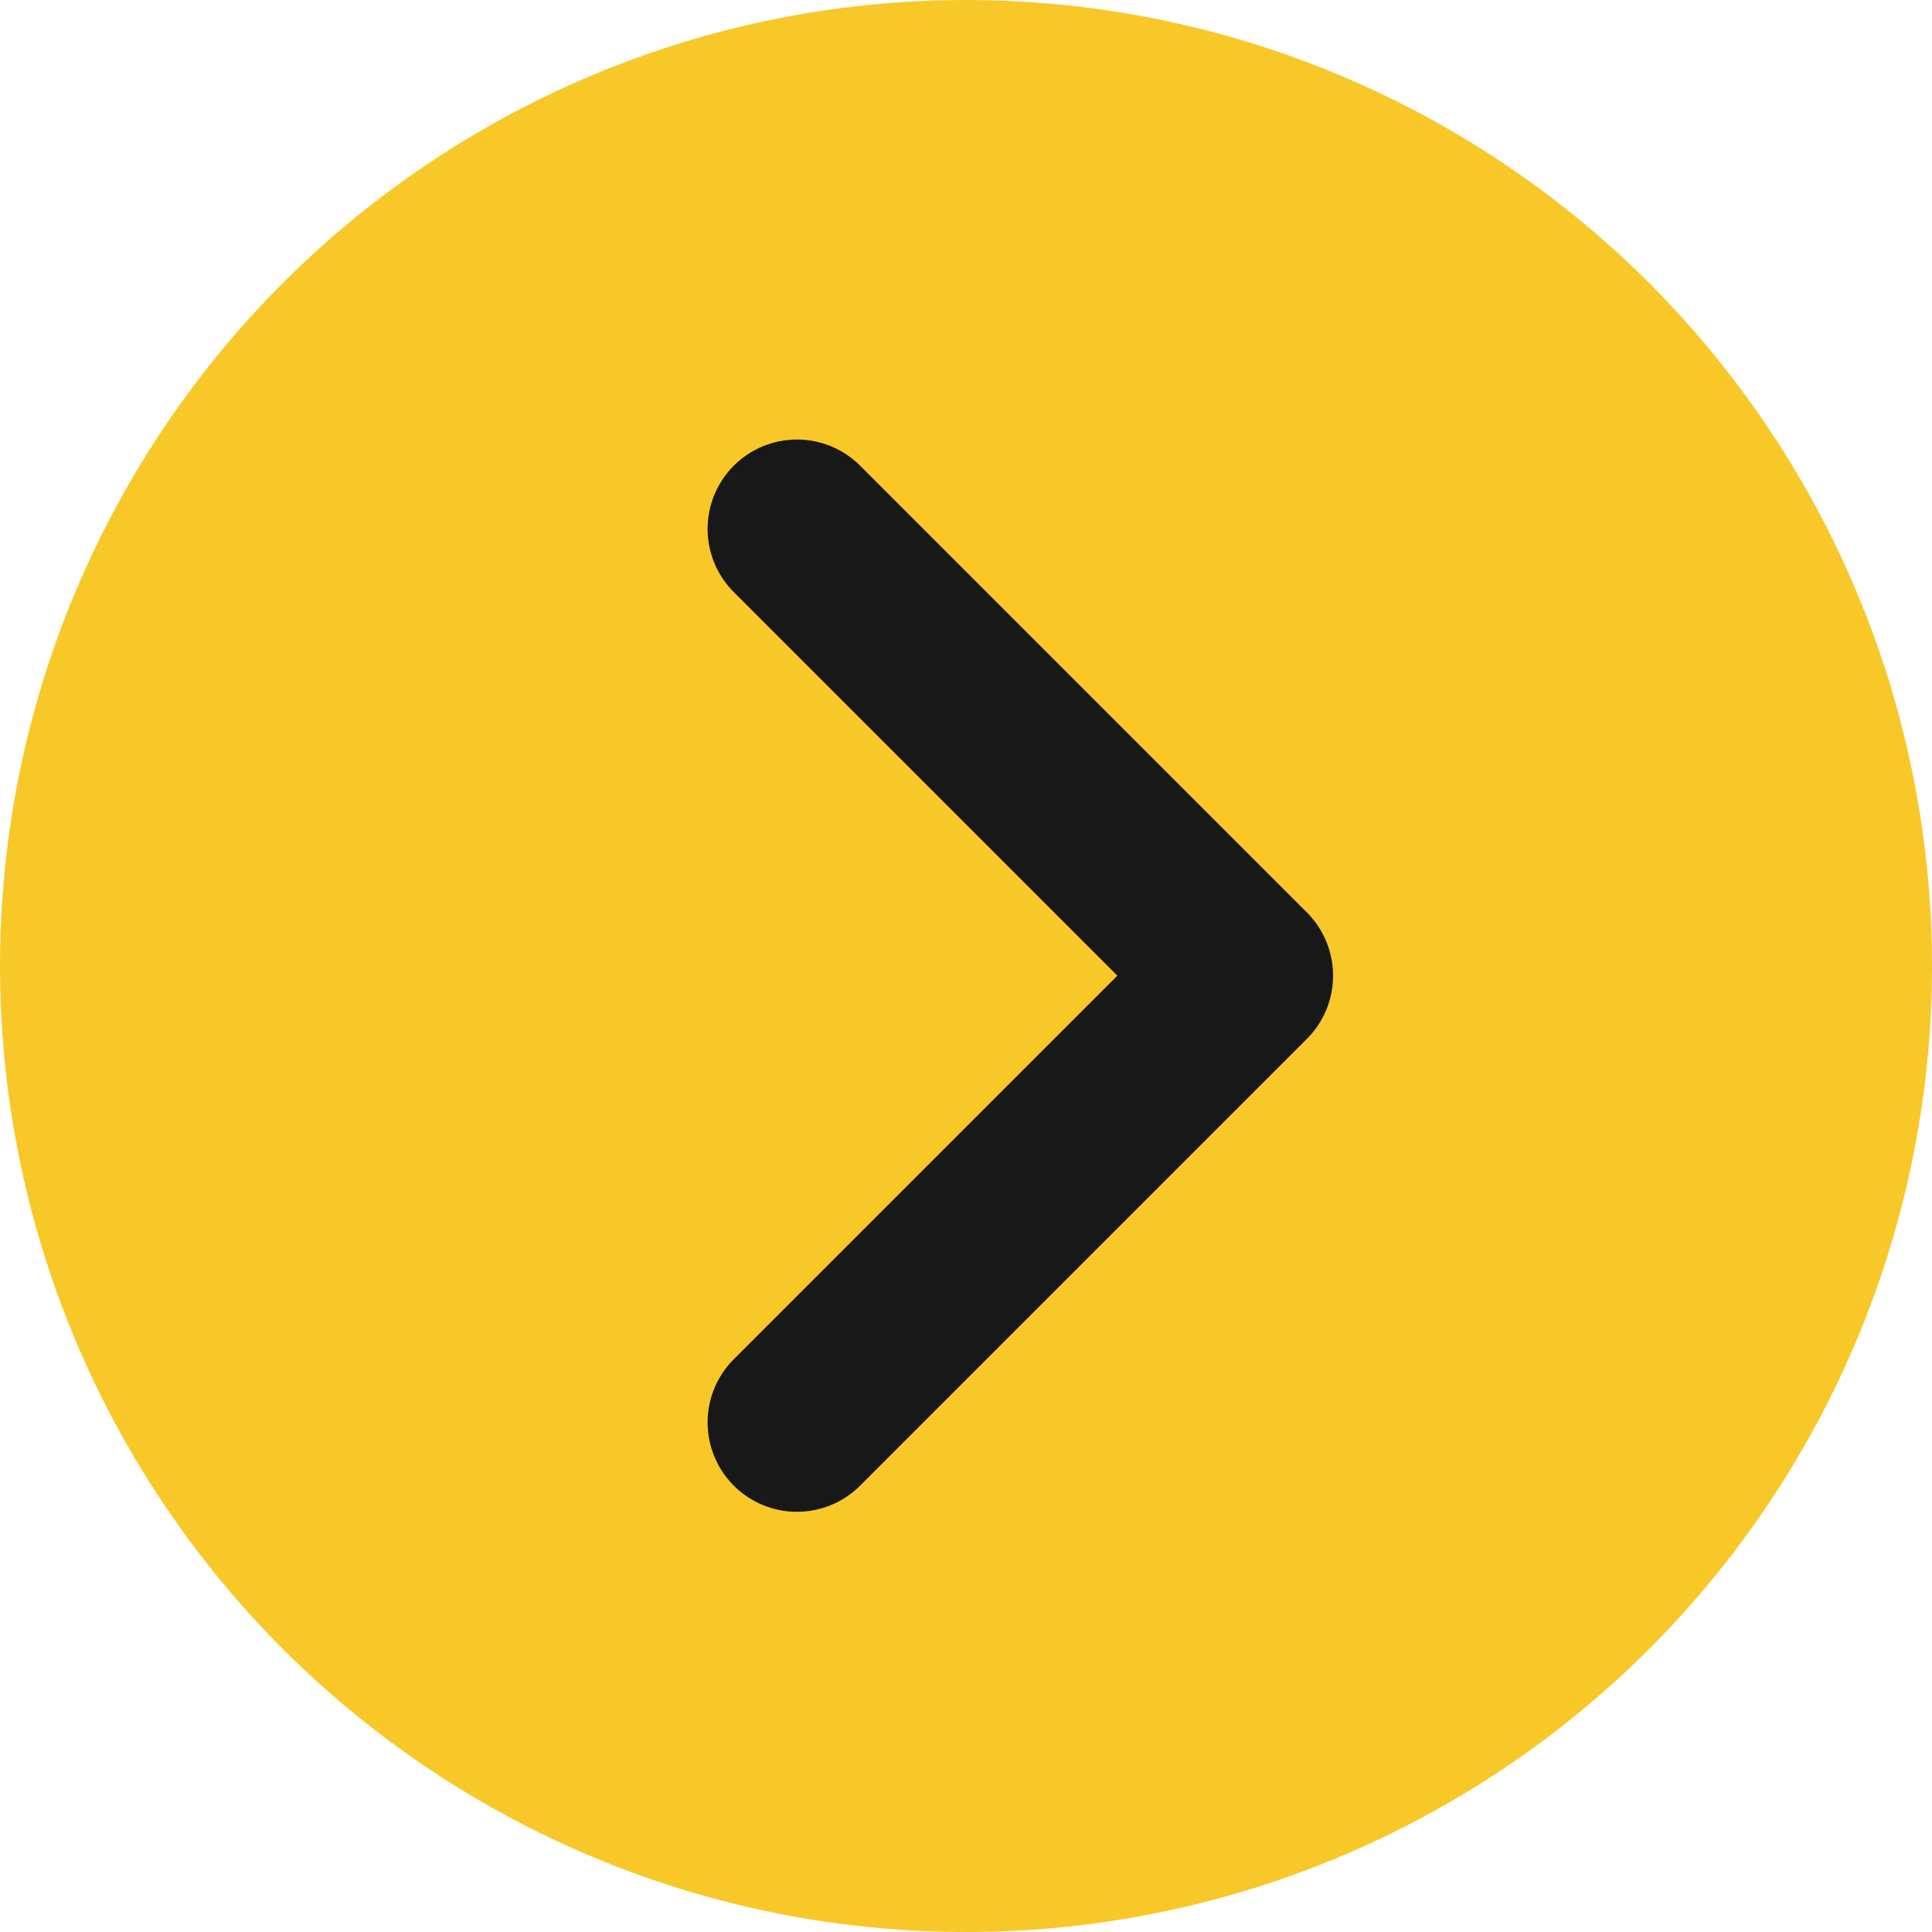
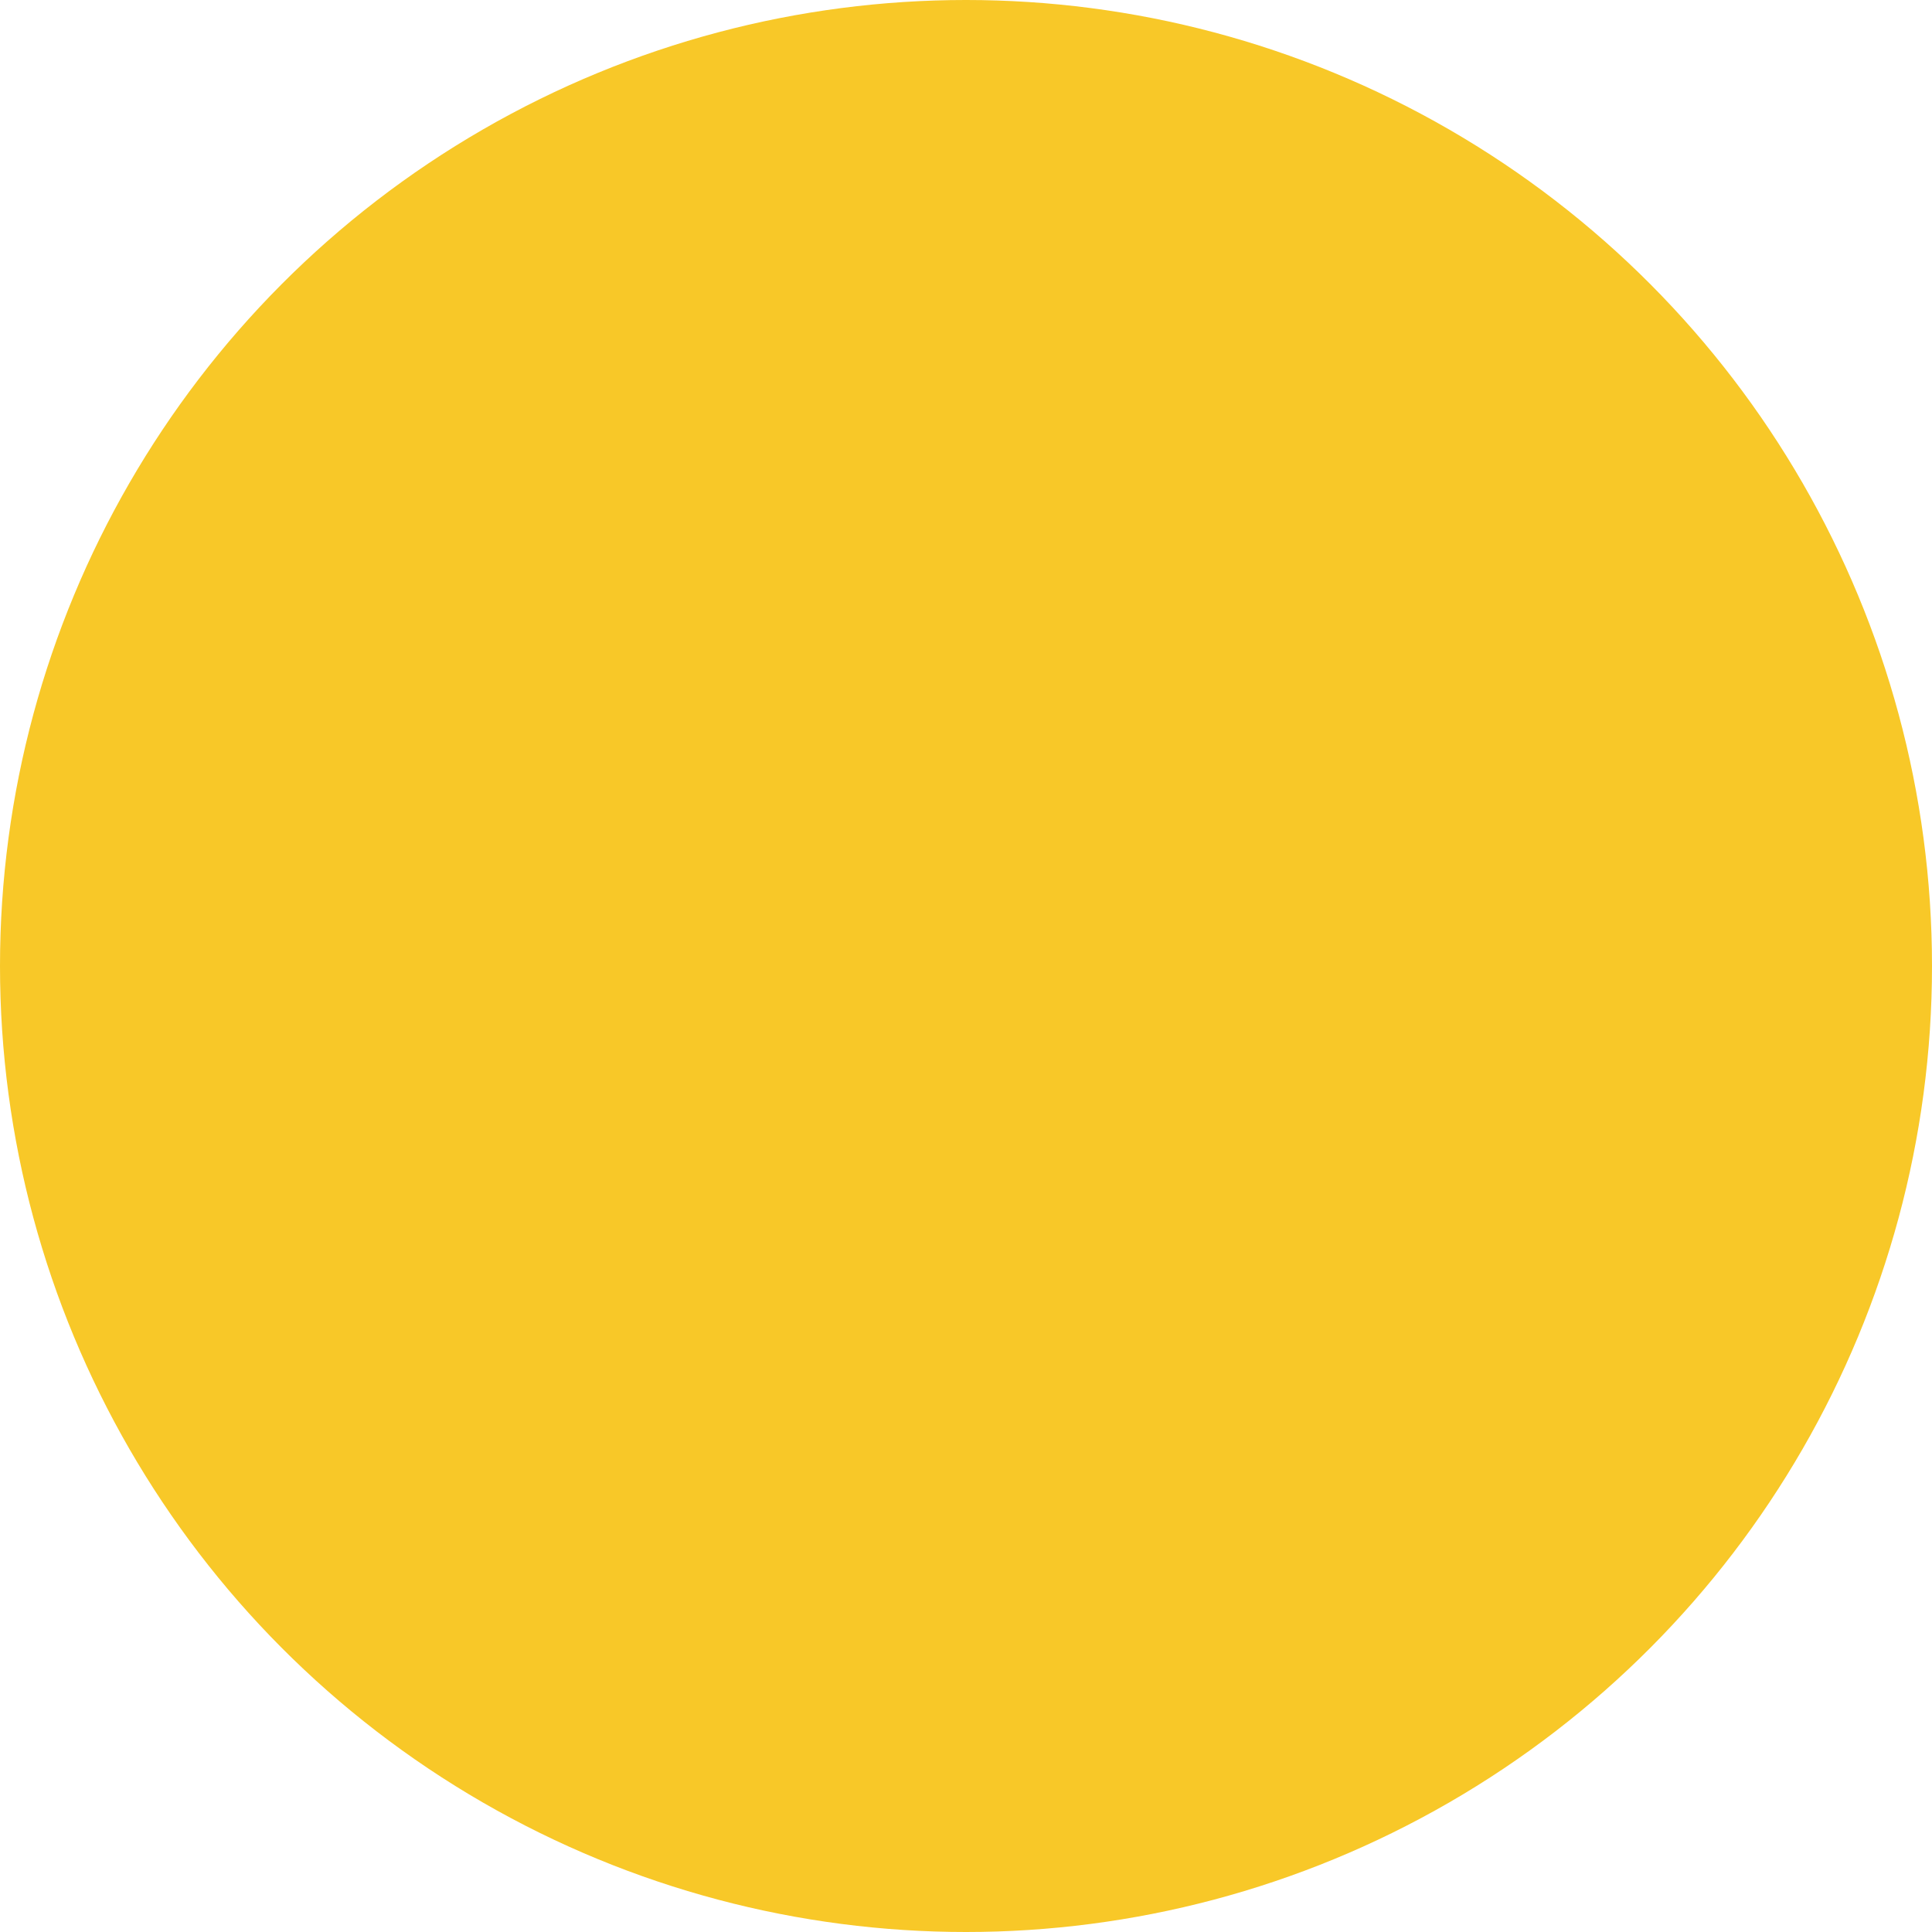
<svg xmlns="http://www.w3.org/2000/svg" width="100" height="100" viewBox="0 0 100 100" fill="none">
  <circle cx="50" cy="50" r="50" fill="#F8C828" />
-   <path d="M41.25 73.625L64.375 50.5L41.25 27.375" stroke="#181818" stroke-width="9.25" stroke-linecap="round" stroke-linejoin="round" />
</svg>